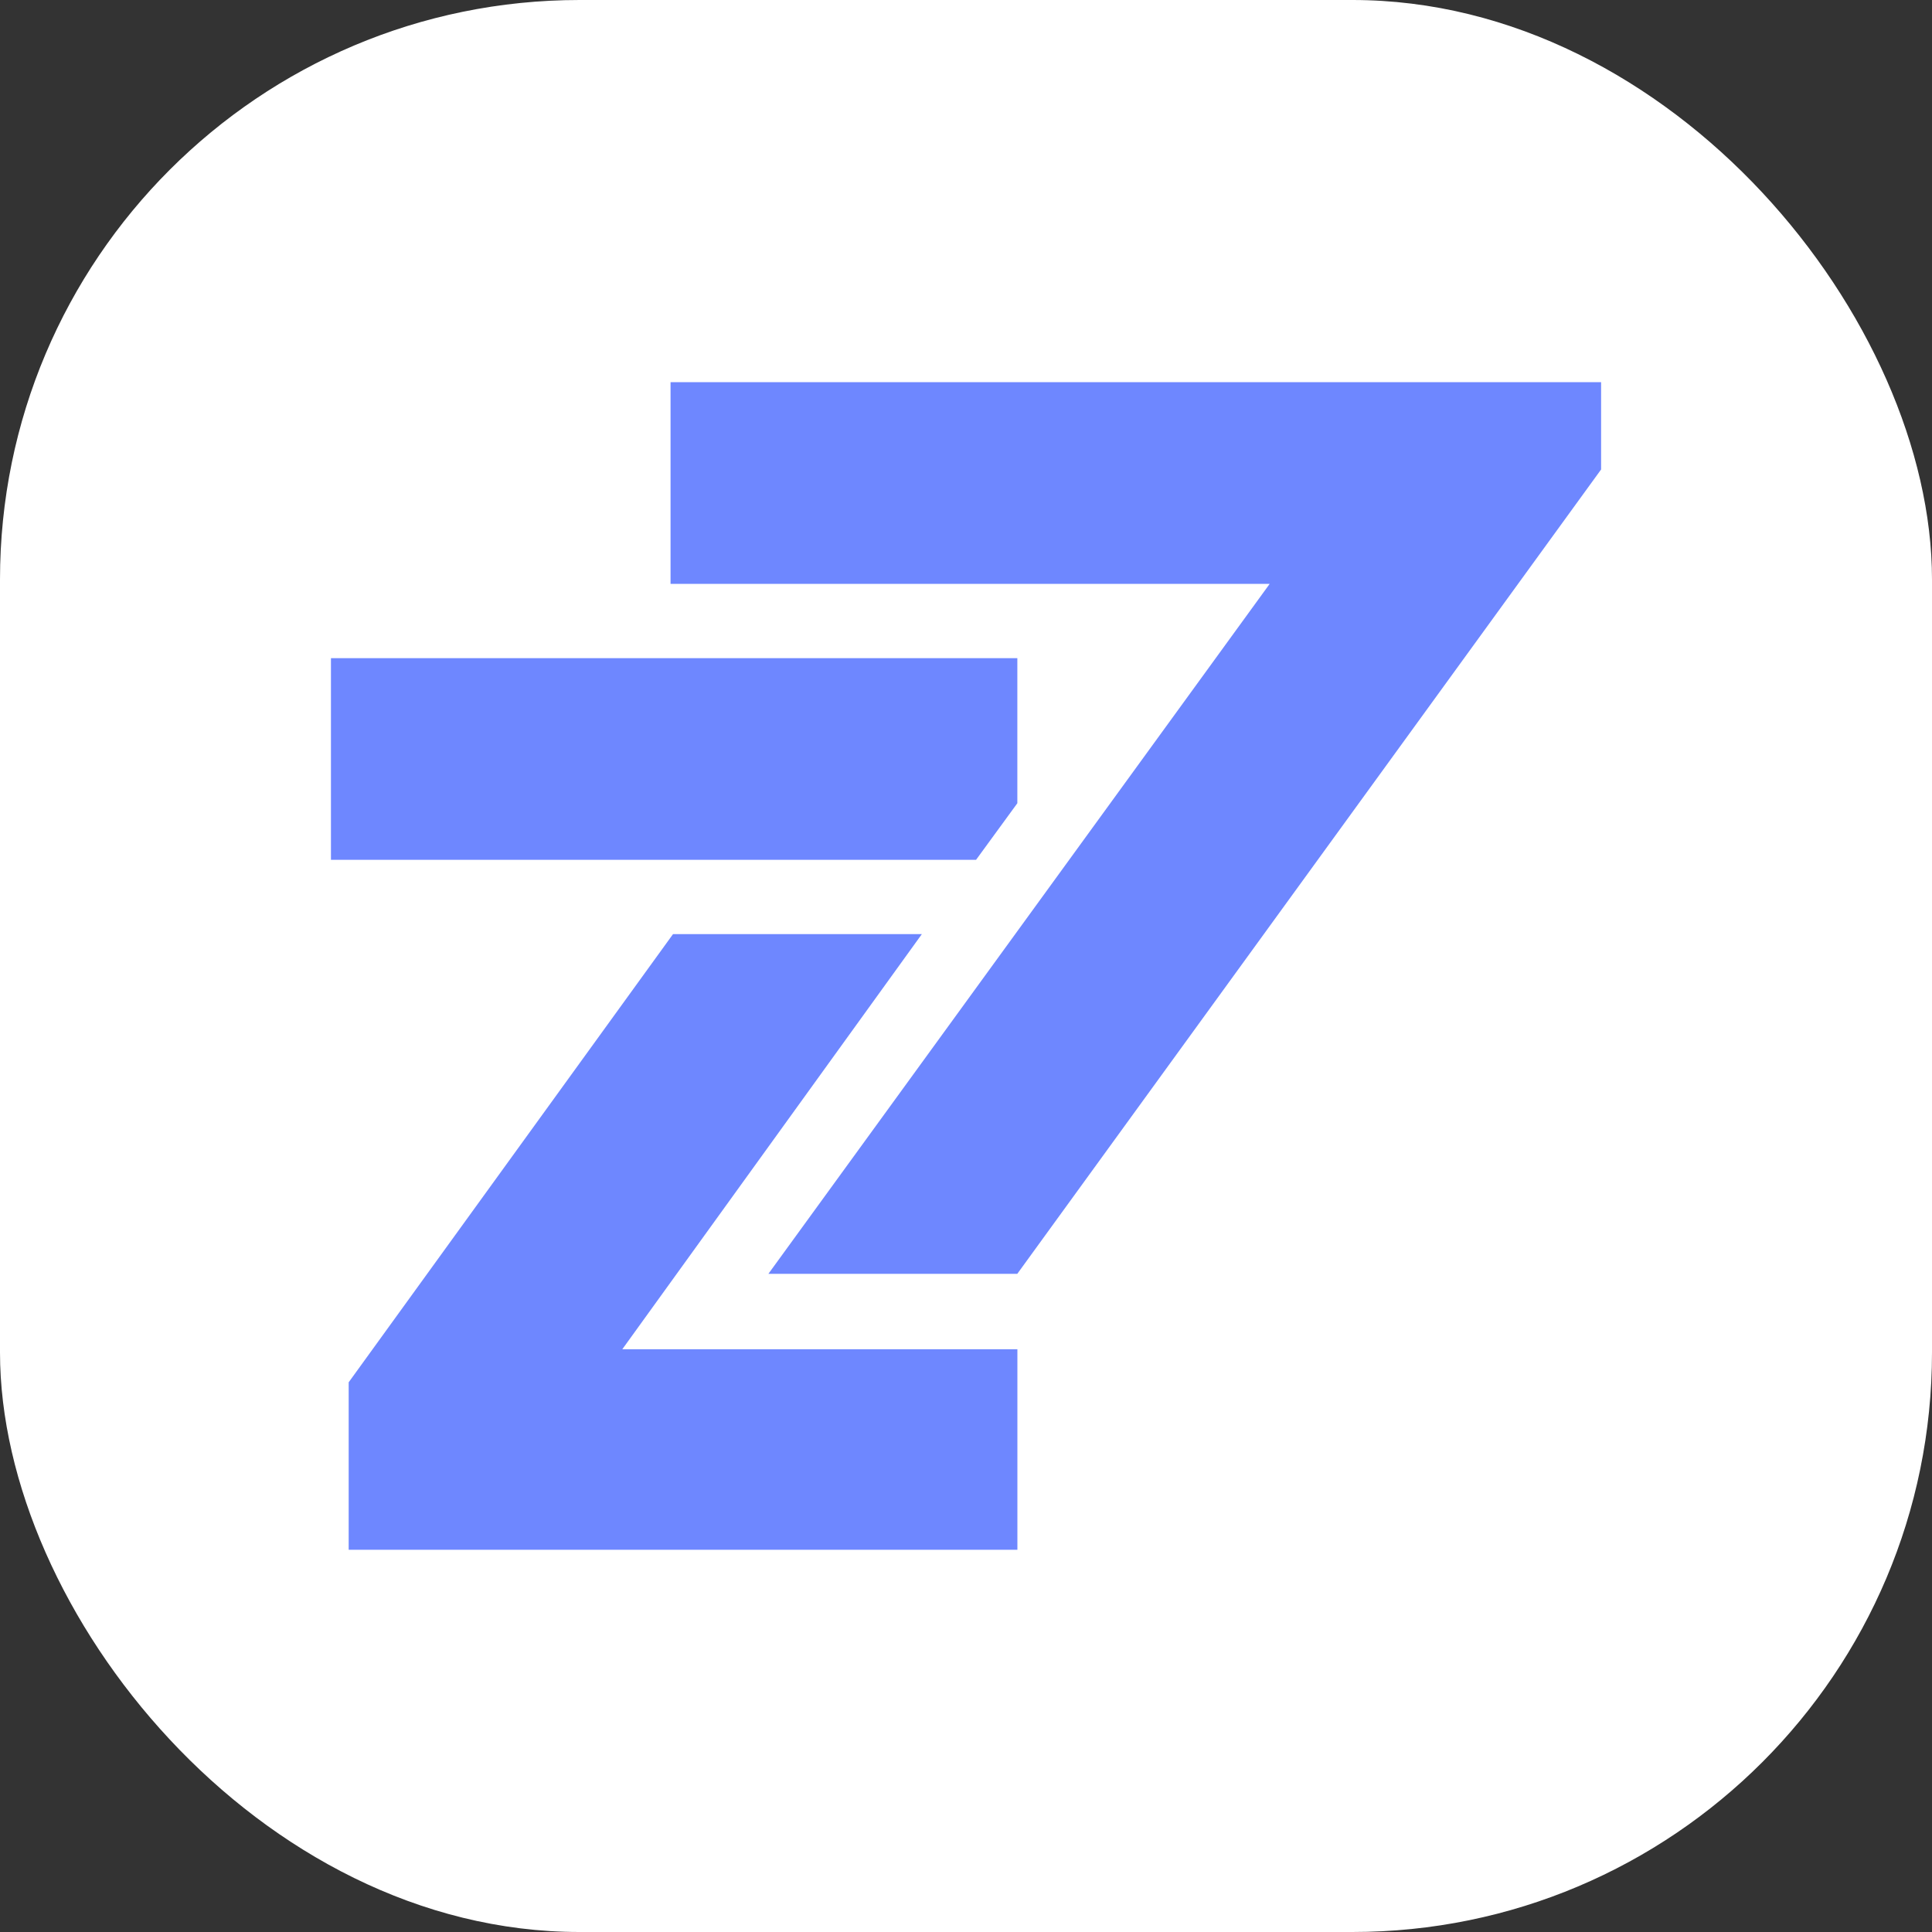
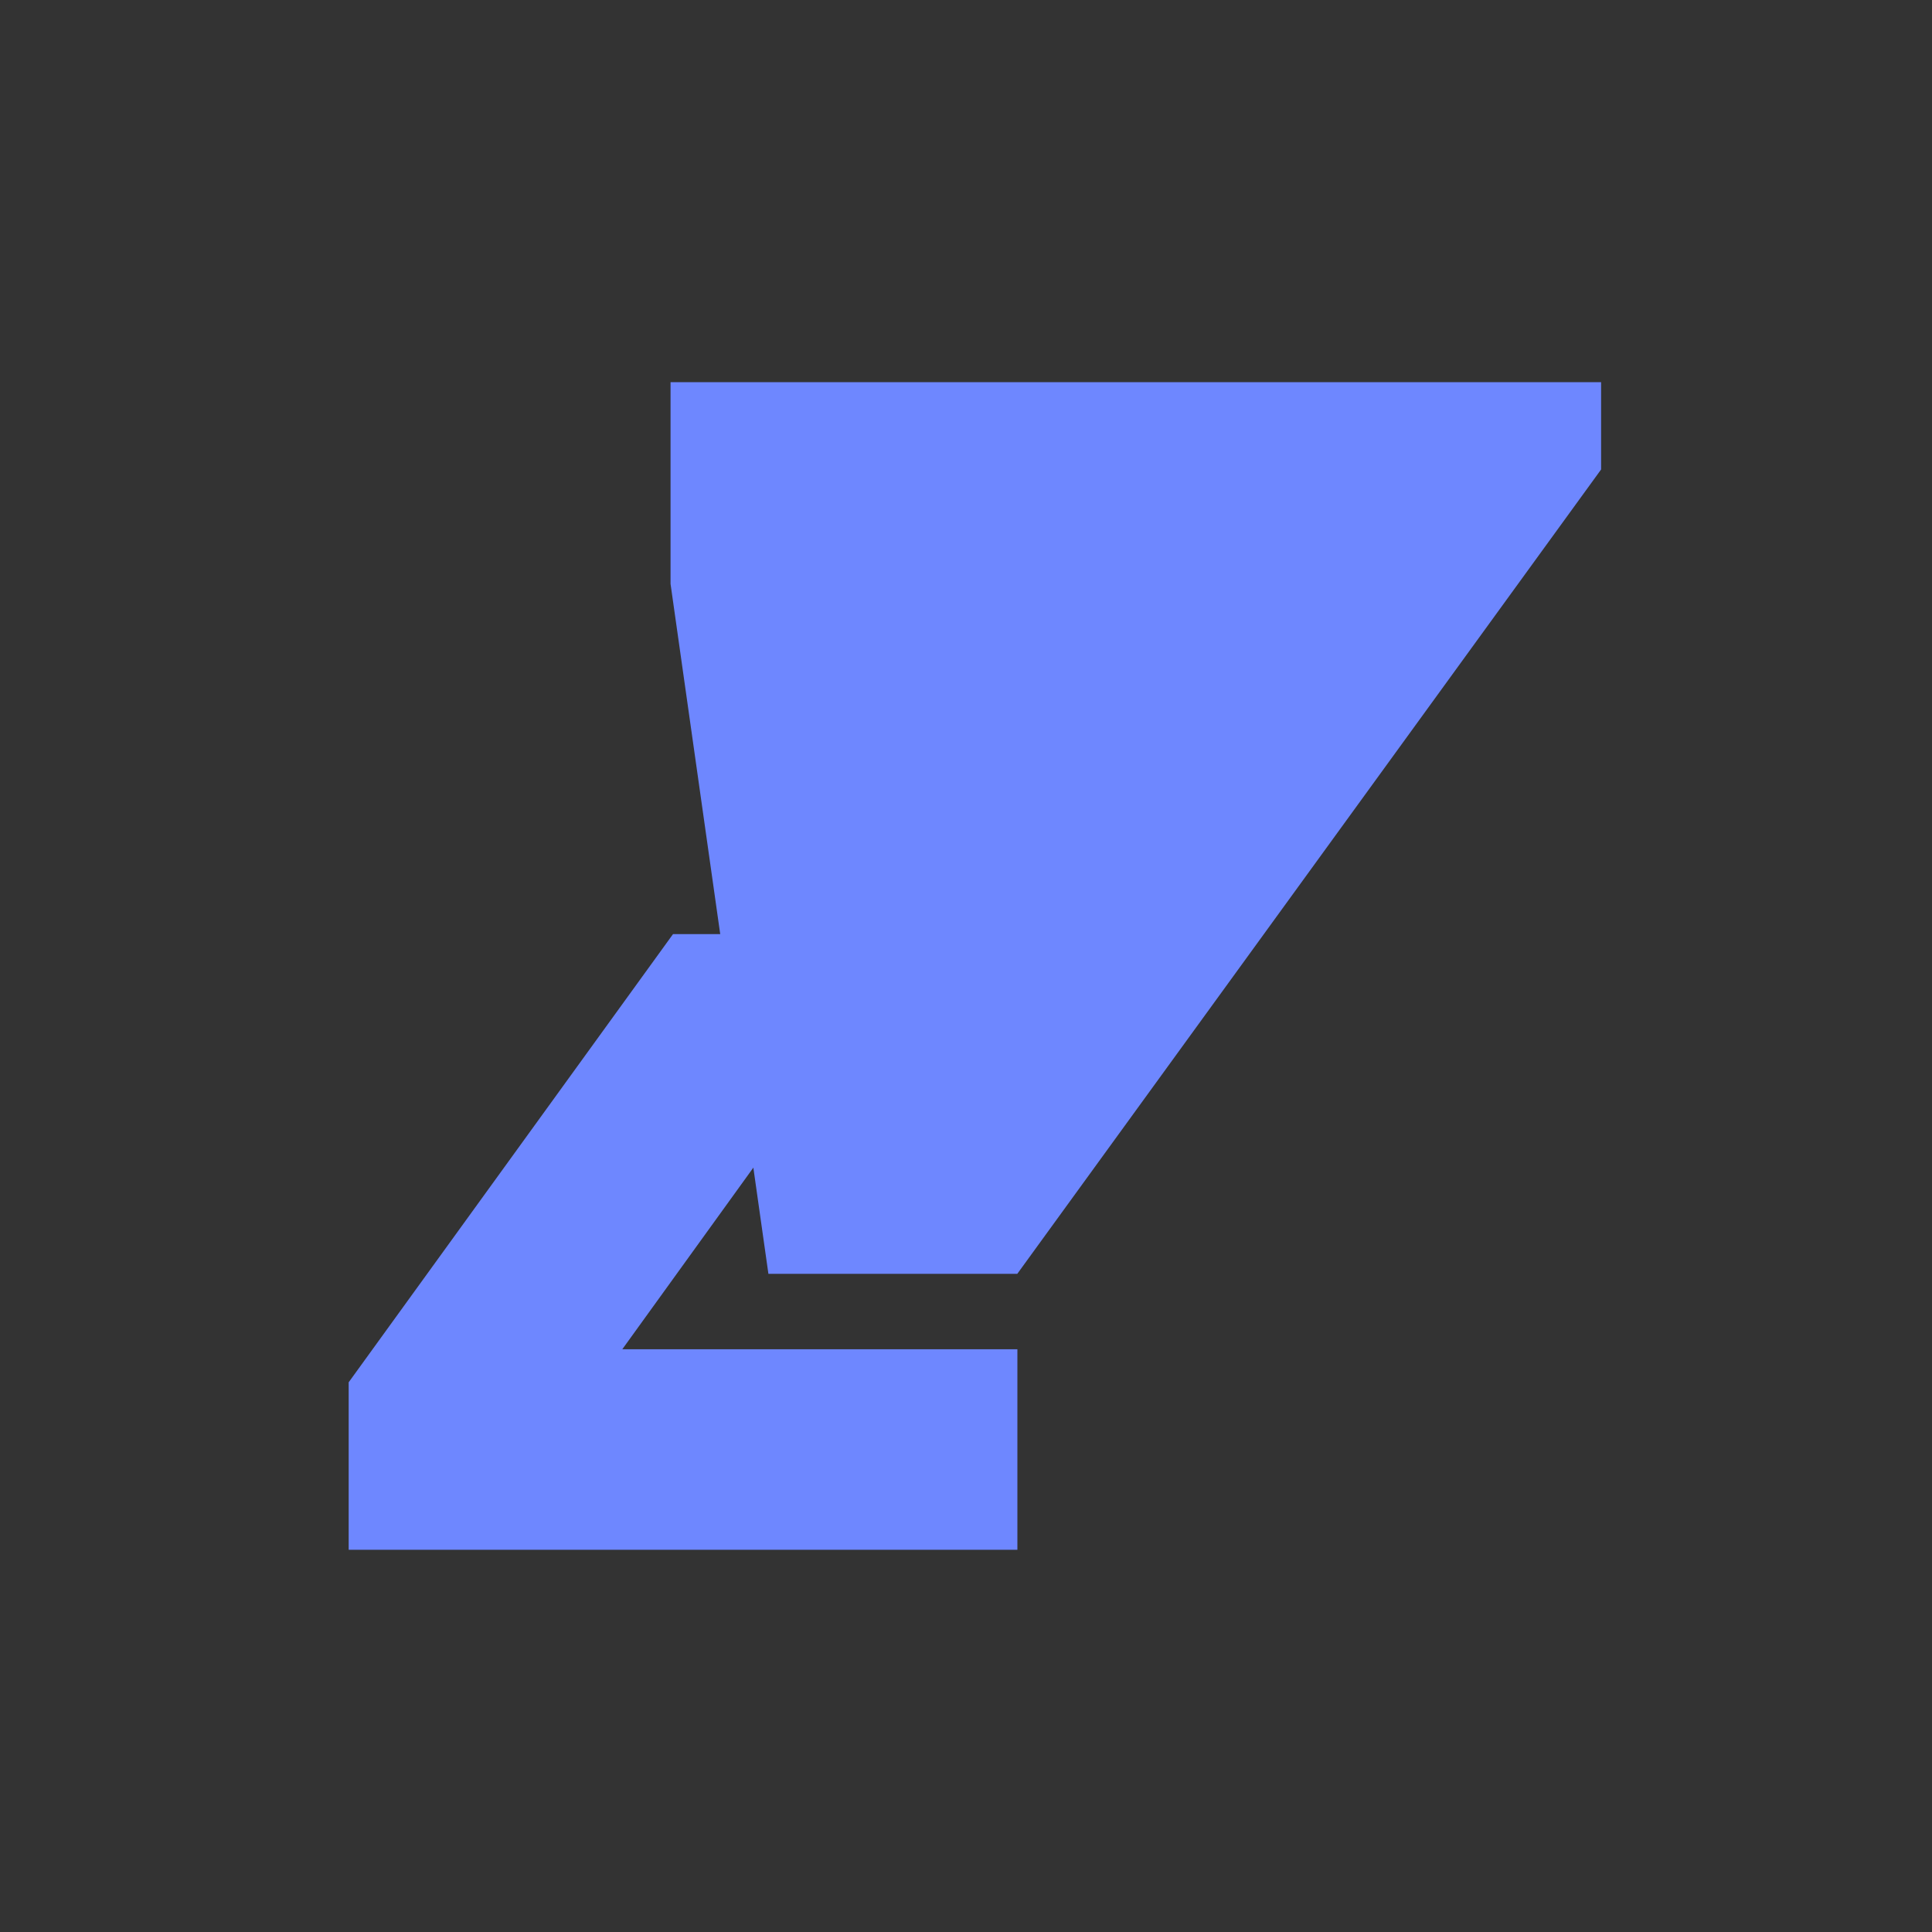
<svg xmlns="http://www.w3.org/2000/svg" width="40" height="40" viewBox="0 0 40 40" fill="none">
  <rect x="0" y="0" width="40" height="40" fill="#333333" stroke="none" />
-   <rect width="40" height="40" rx="12" fill="white" />
  <path d="M7.219 28.619L13.934 19.34H19.086L12.884 27.935H21.064V32.086H7.219" fill="#6E87FF" />
-   <path d="M6.852 13.627H21.063V16.63L20.208 17.802H6.852" fill="#6E87FF" />
-   <path d="M13.883 7.913V12.089H26.287L15.909 26.373H21.062L33.149 9.72V7.913" fill="#6E87FF" />
+   <path d="M13.883 7.913V12.089L15.909 26.373H21.062L33.149 9.72V7.913" fill="#6E87FF" />
</svg>